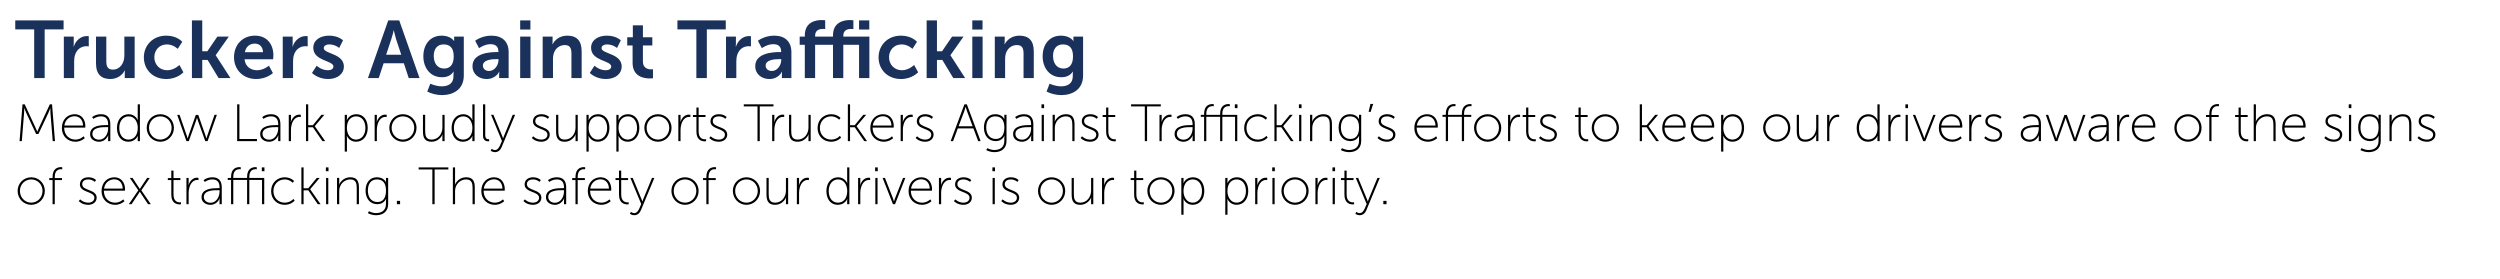
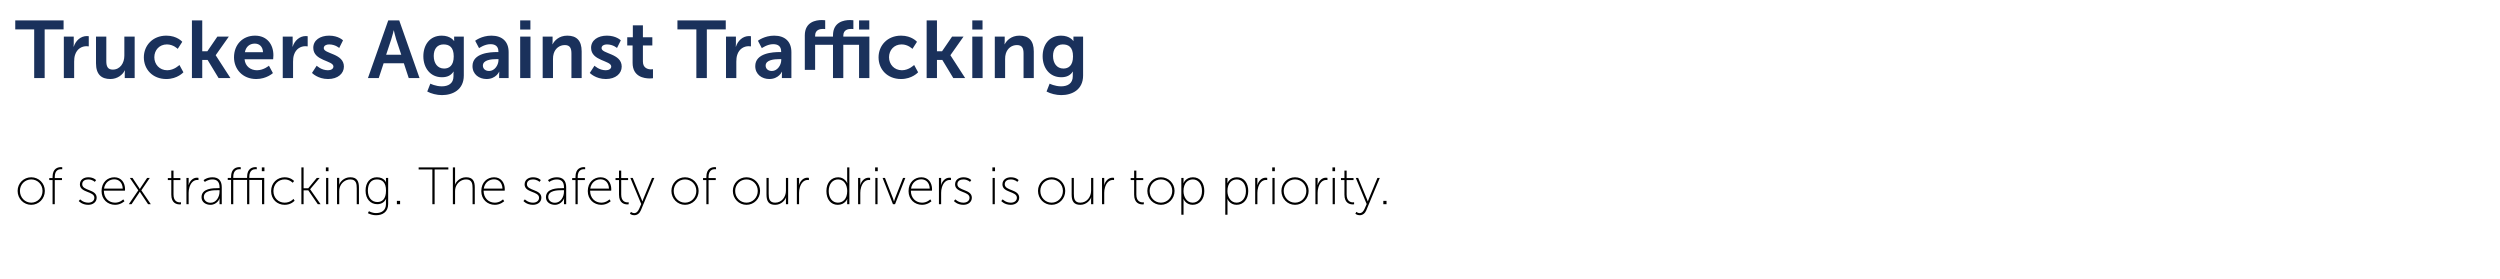
<svg xmlns="http://www.w3.org/2000/svg" version="1.1" x="0%" y="0%" width="100%" height="100%" viewBox="0 0 523.208 58.494" preserveAspectRatio="xMidYMid slice" overflow="visible" xml:space="preserve">
  <clipPath id="clp_unq_id_1" fill="none">
    <path shape-rendering="crispEdges" stroke="#000000" d="M0,0h523.208v58.494H0V0" />
  </clipPath>
  <g clip-path="url(#clp_unq_id_1)" fill="none">
-     <path fill="#1A315B" d="M7.154,16.334h2.193V6.152h3.961V4.265H3.193v1.887h3.961z M13.359,16.334h2.159V12.9   c0-0.51,0.051-0.986,0.187-1.411c0.408-1.292,1.445-1.819,2.363-1.819c0.289,0,0.51,0.034,0.51,0.034V7.58   c0,0-0.187-0.034-0.391-0.034c-1.326,0-2.363,0.986-2.754,2.227h-0.034c0,0,0.034-0.289,0.034-0.612V7.665h-2.074z M20.091,13.24   c0,2.363,1.156,3.298,3.009,3.298c1.479,0,2.584-0.901,3.009-1.802h0.034c0,0-0.034,0.272-0.034,0.612v0.986h2.074V7.665h-2.159   v3.978c0,1.547-0.867,2.924-2.431,2.924c-1.071,0-1.343-0.714-1.343-1.768V7.665h-2.159z M30.104,11.999   c0,2.516,1.836,4.539,4.709,4.539c2.329,0,3.57-1.411,3.57-1.411l-0.833-1.53c0,0-1.088,1.105-2.55,1.105   c-1.649,0-2.703-1.258-2.703-2.72c0-1.479,1.037-2.686,2.635-2.686c1.36,0,2.261,0.935,2.261,0.935l0.952-1.479   c0,0-1.071-1.292-3.332-1.292C31.94,7.461,30.104,9.535,30.104,11.999z M40.168,16.334h2.159v-3.791h1.122l2.295,3.791h2.482   l-3.077-4.76V11.54l2.737-3.876h-2.397l-2.091,3.06h-1.071V4.265h-2.159z M48.974,11.999c0,2.465,1.785,4.539,4.658,4.539   c2.159,0,3.485-1.241,3.485-1.241l-0.833-1.547c0,0-1.105,0.952-2.499,0.952c-1.292,0-2.465-0.782-2.601-2.295h5.983   c0,0,0.051-0.578,0.051-0.833c0-2.295-1.343-4.114-3.842-4.114C50.792,7.461,48.974,9.331,48.974,11.999z M51.251,10.928   c0.204-1.122,0.969-1.802,2.074-1.802c0.952,0,1.683,0.629,1.717,1.802z M59.173,16.334h2.159V12.9c0-0.51,0.051-0.986,0.187-1.411   c0.408-1.292,1.445-1.819,2.363-1.819c0.289,0,0.51,0.034,0.51,0.034V7.58c0,0-0.187-0.034-0.391-0.034   c-1.326,0-2.363,0.986-2.754,2.227h-0.034c0,0,0.034-0.289,0.034-0.612V7.665h-2.074z M65.293,15.263c0,0,1.207,1.275,3.366,1.275   c2.057,0,3.315-1.156,3.315-2.601c0-2.788-4.216-2.635-4.216-3.859c0-0.544,0.544-0.782,1.105-0.782   c1.326,0,2.125,0.748,2.125,0.748l0.799-1.598c0,0-0.952-0.986-2.907-0.986c-1.87,0-3.315,0.935-3.315,2.55   c0,2.788,4.216,2.618,4.216,3.91c0,0.51-0.527,0.782-1.139,0.782c-1.411,0-2.363-0.952-2.363-0.952z M85.539,16.334H87.8   L83.55,4.265h-2.295l-4.25,12.069h2.261l1.02-3.094h4.233z M82.428,6.356c0,0,0.255,1.19,0.476,1.87l1.071,3.23h-3.162l1.071-3.23   c0.238-0.68,0.51-1.87,0.51-1.87z M90.062,17.507l-0.646,1.649c0.833,0.442,1.989,0.748,3.077,0.748   c2.261,0,4.573-1.122,4.573-4.097V7.665h-2.023v0.663c0,0.136,0.017,0.238,0.017,0.238h-0.051c0,0-0.68-1.105-2.567-1.105   c-2.499,0-3.842,1.938-3.842,4.318s1.411,4.386,3.893,4.386c1.156,0,1.904-0.408,2.414-1.173h0.034c0,0-0.034,0.255-0.034,0.459   v0.51c0,1.547-1.122,2.108-2.448,2.108C91.15,18.068,90.062,17.507,90.062,17.507z M92.951,14.345   c-1.394,0-2.176-1.122-2.176-2.635c0-1.462,0.731-2.414,2.04-2.414c1.173,0,2.142,0.527,2.142,2.499   C94.957,13.75,93.988,14.345,92.951,14.345z M98.885,13.835c0,1.734,1.394,2.703,2.941,2.703c1.972,0,2.652-1.53,2.635-1.53h0.034   c0,0-0.034,0.272-0.034,0.612v0.714h1.989v-5.422c0-2.193-1.326-3.451-3.604-3.451c-2.057,0-3.4,1.071-3.4,1.071l0.816,1.547   c0,0,1.139-0.833,2.38-0.833c0.952,0,1.666,0.391,1.666,1.53v0.119h-0.289C102.607,10.894,98.885,11.081,98.885,13.835z    M101.06,13.733c0-1.207,1.785-1.36,2.89-1.36h0.374v0.204c0,1.054-0.816,2.278-1.955,2.278   C101.485,14.855,101.06,14.311,101.06,13.733z M108.864,6.186h2.142V4.265h-2.142z M108.864,16.334h2.159V7.665h-2.159z    M113.573,16.334h2.159v-3.978c0-0.408,0.034-0.799,0.153-1.156c0.323-1.037,1.173-1.768,2.329-1.768   c1.105,0,1.377,0.714,1.377,1.768v5.133h2.142v-5.575c0-2.295-1.088-3.298-3.009-3.298c-1.751,0-2.703,1.071-3.077,1.802h-0.034   c0,0,0.034-0.272,0.034-0.595V7.665h-2.074z M123.432,15.263c0,0,1.207,1.275,3.366,1.275c2.057,0,3.315-1.156,3.315-2.601   c0-2.788-4.216-2.635-4.216-3.859c0-0.544,0.544-0.782,1.105-0.782c1.326,0,2.125,0.748,2.125,0.748l0.799-1.598   c0,0-0.952-0.986-2.907-0.986c-1.87,0-3.315,0.935-3.315,2.55c0,2.788,4.216,2.618,4.216,3.91c0,0.51-0.527,0.782-1.139,0.782   c-1.411,0-2.363-0.952-2.363-0.952z M132.391,13.155c0,2.907,2.397,3.264,3.604,3.264c0.408,0,0.663-0.051,0.663-0.051v-1.887   c0,0-0.153,0.034-0.391,0.034c-0.595,0-1.717-0.204-1.717-1.632V9.518h1.972V7.801h-1.972V5.302h-2.108v2.499h-1.173v1.717h1.122z    M145.736,16.334h2.193V6.152h3.961V4.265h-10.114v1.887h3.961z M151.941,16.334h2.159V12.9c0-0.51,0.051-0.986,0.187-1.411   c0.408-1.292,1.445-1.819,2.363-1.819c0.289,0,0.51,0.034,0.51,0.034V7.58c0,0-0.187-0.034-0.391-0.034   c-1.326,0-2.363,0.986-2.754,2.227h-0.034c0,0,0.034-0.289,0.034-0.612V7.665h-2.074z M158.061,13.835   c0,1.734,1.394,2.703,2.941,2.703c1.972,0,2.652-1.53,2.635-1.53h0.034c0,0-0.034,0.272-0.034,0.612v0.714h1.989v-5.422   c0-2.193-1.326-3.451-3.604-3.451c-2.057,0-3.4,1.071-3.4,1.071l0.816,1.547c0,0,1.139-0.833,2.38-0.833   c0.952,0,1.666,0.391,1.666,1.53v0.119h-0.289C161.784,10.894,158.061,11.081,158.061,13.835z M160.237,13.733   c0-1.207,1.785-1.36,2.89-1.36h0.374v0.204c0,1.054-0.816,2.278-1.955,2.278C160.662,14.855,160.237,14.311,160.237,13.733z    M174.33,16.334h2.159V9.382h3.298v6.952h2.159V7.665h-5.456V7.461c0-1.258,1.054-1.411,1.666-1.411   c0.255,0,0.442,0.034,0.442,0.034V4.248c0,0-0.289-0.051-0.731-0.051c-1.207,0-3.536,0.374-3.536,3.213v0.255h-3.74V7.461   c0-1.258,1.054-1.411,1.666-1.411c0.255,0,0.442,0.034,0.442,0.034V4.248c0,0-0.289-0.051-0.731-0.051   c-1.207,0-3.536,0.374-3.536,3.213v0.255h-1.071v1.717h1.071v6.952h2.159V9.382h3.74z M179.786,6.186h2.142V4.265h-2.142z    M183.867,11.999c0,2.516,1.836,4.539,4.709,4.539c2.329,0,3.57-1.411,3.57-1.411l-0.833-1.53c0,0-1.088,1.105-2.55,1.105   c-1.649,0-2.703-1.258-2.703-2.72c0-1.479,1.037-2.686,2.635-2.686c1.36,0,2.261,0.935,2.261,0.935l0.952-1.479   c0,0-1.071-1.292-3.332-1.292C185.703,7.461,183.867,9.535,183.867,11.999z M193.931,16.334h2.159v-3.791h1.122l2.295,3.791h2.482   l-3.077-4.76V11.54l2.737-3.876h-2.397l-2.091,3.06h-1.071V4.265h-2.159z M203.485,6.186h2.142V4.265h-2.142z M203.485,16.334   h2.159V7.665h-2.159z M208.194,16.334h2.159v-3.978c0-0.408,0.034-0.799,0.153-1.156c0.323-1.037,1.173-1.768,2.329-1.768   c1.105,0,1.377,0.714,1.377,1.768v5.133h2.142v-5.575c0-2.295-1.088-3.298-3.009-3.298c-1.751,0-2.703,1.071-3.077,1.802h-0.034   c0,0,0.034-0.272,0.034-0.595V7.665h-2.074z M219.669,17.507l-0.646,1.649c0.833,0.442,1.989,0.748,3.077,0.748   c2.261,0,4.573-1.122,4.573-4.097V7.665h-2.023v0.663c0,0.136,0.017,0.238,0.017,0.238h-0.051c0,0-0.68-1.105-2.567-1.105   c-2.499,0-3.842,1.938-3.842,4.318s1.411,4.386,3.893,4.386c1.156,0,1.904-0.408,2.414-1.173h0.034c0,0-0.034,0.255-0.034,0.459   v0.51c0,1.547-1.122,2.108-2.448,2.108C220.757,18.068,219.669,17.507,219.669,17.507z M222.558,14.345   c-1.394,0-2.176-1.122-2.176-2.635c0-1.462,0.731-2.414,2.04-2.414c1.173,0,2.142,0.527,2.142,2.499   C224.564,13.75,223.595,14.345,222.558,14.345z" />
-     <path fill="#000000" d="M495.731,31.844c-0.605,0-1.188-0.154-1.727-0.429l0.22-0.407c0,0,0.682,0.385,1.474,0.385   c1.177,0,2.09-0.561,2.09-1.892v-0.638c0-0.253,0.044-0.451,0.044-0.451h-0.022c-0.33,0.671-0.935,1.122-1.848,1.122   c-1.43,0-2.442-1.122-2.442-2.838c0-1.716,0.935-2.794,2.365-2.794c1.562,0,1.914,1.078,1.914,1.078h0.022   c0,0-0.033-0.077-0.033-0.209v-0.737h0.462v5.468C498.251,31.184,497.041,31.844,495.731,31.844 M495.886,24.352   c-1.177,0-1.881,0.858-1.881,2.343c0,1.485,0.814,2.387,1.991,2.387c0.968,0,1.804-0.605,1.804-2.387   C497.8,24.924,496.964,24.352,495.886,24.352 M282.357,31.844c-0.605,0-1.188-0.154-1.727-0.429l0.22-0.407   c0,0,0.682,0.385,1.474,0.385c1.177,0,2.09-0.561,2.09-1.892v-0.638c0-0.253,0.044-0.451,0.044-0.451h-0.022   c-0.33,0.671-0.935,1.122-1.848,1.122c-1.43,0-2.442-1.122-2.442-2.838c0-1.716,0.935-2.794,2.365-2.794   c1.562,0,1.914,1.078,1.914,1.078h0.022c0,0-0.033-0.077-0.033-0.209v-0.737h0.462v5.468   C284.876,31.184,283.666,31.844,282.357,31.844 M282.511,24.352c-1.177,0-1.881,0.858-1.881,2.343c0,1.485,0.814,2.387,1.991,2.387   c0.968,0,1.804-0.605,1.804-2.387C284.425,24.924,283.589,24.352,282.511,24.352 M208.13,31.844c-0.605,0-1.188-0.154-1.727-0.429   l0.22-0.407c0,0,0.682,0.385,1.474,0.385c1.177,0,2.09-0.561,2.09-1.892v-0.638c0-0.253,0.044-0.451,0.044-0.451h-0.022   c-0.33,0.671-0.935,1.122-1.848,1.122c-1.43,0-2.442-1.122-2.442-2.838c0-1.716,0.935-2.794,2.365-2.794   c1.562,0,1.914,1.078,1.914,1.078h0.022c0,0-0.033-0.077-0.033-0.209v-0.737h0.462v5.468   C210.649,31.184,209.439,31.844,208.13,31.844 M208.284,24.352c-1.177,0-1.881,0.858-1.881,2.343c0,1.485,0.814,2.387,1.991,2.387   c0.968,0,1.804-0.605,1.804-2.387C210.198,24.924,209.362,24.352,208.284,24.352 M103.576,31.844c-0.528,0-0.891-0.308-0.891-0.308   l0.209-0.396c0,0,0.308,0.264,0.682,0.264c0.528,0,0.858-0.473,1.078-0.99l0.396-0.913l-2.277-5.468h0.495l1.815,4.39   c0.11,0.264,0.198,0.517,0.198,0.517h0.022c0,0,0.077-0.253,0.187-0.517l1.815-4.39h0.495l-2.827,6.788   C104.731,31.393,104.269,31.844,103.576,31.844 M360.664,31.734h-0.462v-7.701h0.462v0.66c0,0.253-0.033,0.44-0.033,0.44h0.022   c0,0,0.451-1.232,1.98-1.232c1.474,0,2.376,1.177,2.376,2.882c0,1.749-1.023,2.882-2.442,2.882c-1.43,0-1.925-1.243-1.925-1.243   h-0.022c0,0,0.044,0.198,0.044,0.484V31.734 M362.612,24.352c-1.012,0-1.958,0.715-1.958,2.442c0,1.221,0.682,2.42,1.914,2.42   c1.078,0,1.958-0.891,1.958-2.431C364.526,25.298,363.734,24.352,362.612,24.352 M129.458,31.734h-0.462v-7.701h0.462v0.66   c0,0.253-0.033,0.44-0.033,0.44h0.022c0,0,0.451-1.232,1.98-1.232c1.474,0,2.376,1.177,2.376,2.882   c0,1.749-1.023,2.882-2.442,2.882c-1.43,0-1.925-1.243-1.925-1.243h-0.022c0,0,0.044,0.198,0.044,0.484V31.734 M131.406,24.352   c-1.012,0-1.958,0.715-1.958,2.442c0,1.221,0.682,2.42,1.914,2.42c1.078,0,1.958-0.891,1.958-2.431   C133.32,25.298,132.528,24.352,131.406,24.352 M123.2,31.734h-0.462v-7.701h0.462v0.66c0,0.253-0.033,0.44-0.033,0.44h0.022   c0,0,0.451-1.232,1.98-1.232c1.474,0,2.376,1.177,2.376,2.882c0,1.749-1.023,2.882-2.442,2.882c-1.43,0-1.925-1.243-1.925-1.243   h-0.022c0,0,0.044,0.198,0.044,0.484V31.734 M125.147,24.352c-1.012,0-1.958,0.715-1.958,2.442c0,1.221,0.682,2.42,1.914,2.42   c1.078,0,1.958-0.891,1.958-2.431C127.061,25.298,126.269,24.352,125.147,24.352 M72.611,31.734h-0.462v-7.701h0.462v0.66   c0,0.253-0.033,0.44-0.033,0.44H72.6c0,0,0.451-1.232,1.98-1.232c1.474,0,2.376,1.177,2.376,2.882c0,1.749-1.023,2.882-2.442,2.882   c-1.43,0-1.925-1.243-1.925-1.243h-0.022c0,0,0.044,0.198,0.044,0.484V31.734 M74.558,24.352c-1.012,0-1.958,0.715-1.958,2.442   c0,1.221,0.682,2.42,1.914,2.42c1.078,0,1.958-0.891,1.958-2.431C76.473,25.298,75.681,24.352,74.558,24.352 M507.93,29.666   c-1.331,0-1.991-0.792-1.991-0.792l0.297-0.352c0,0,0.616,0.693,1.705,0.693c0.671,0,1.265-0.352,1.265-1.034   c0-1.397-3.026-1.001-3.026-2.794c0-0.979,0.825-1.485,1.76-1.485c1.122,0,1.628,0.594,1.628,0.594l-0.275,0.374   c0,0-0.451-0.517-1.386-0.517c-0.627,0-1.243,0.286-1.243,1.001c0,1.43,3.026,1.001,3.026,2.827   C509.691,29.061,508.942,29.666,507.93,29.666 M488.428,29.666c-1.331,0-1.991-0.792-1.991-0.792l0.297-0.352   c0,0,0.616,0.693,1.705,0.693c0.671,0,1.265-0.352,1.265-1.034c0-1.397-3.025-1.001-3.025-2.794c0-0.979,0.825-1.485,1.76-1.485   c1.122,0,1.628,0.594,1.628,0.594l-0.275,0.374c0,0-0.451-0.517-1.386-0.517c-0.627,0-1.243,0.286-1.243,1.001   c0,1.43,3.025,1.001,3.025,2.827C490.188,29.061,489.44,29.666,488.428,29.666 M480.453,29.666c-1.551,0-2.838-1.122-2.838-2.871   c0-1.859,1.265-2.893,2.673-2.893c1.496,0,2.244,1.177,2.244,2.508c0,0.121-0.022,0.297-0.022,0.297h-4.412   c0,1.595,1.078,2.508,2.354,2.508c1.056,0,1.705-0.693,1.705-0.693l0.253,0.385C482.411,28.907,481.641,29.666,480.453,29.666    M480.277,24.33c-1.012,0-1.947,0.66-2.145,1.947h3.917C481.993,24.935,481.19,24.33,480.277,24.33 M457.903,29.666   c-1.573,0-2.849-1.276-2.849-2.915c0-1.606,1.276-2.849,2.849-2.849c1.573,0,2.849,1.243,2.849,2.849   C460.752,28.39,459.476,29.666,457.903,29.666 M457.903,24.352c-1.309,0-2.365,1.034-2.365,2.398c0,1.397,1.056,2.464,2.365,2.464   s2.365-1.067,2.365-2.464C460.268,25.386,459.212,24.352,457.903,24.352 M449.004,29.666c-1.551,0-2.838-1.122-2.838-2.871   c0-1.859,1.265-2.893,2.673-2.893c1.496,0,2.244,1.177,2.244,2.508c0,0.121-0.022,0.297-0.022,0.297h-4.412   c0,1.595,1.078,2.508,2.354,2.508c1.056,0,1.705-0.693,1.705-0.693l0.253,0.385C450.963,28.907,450.193,29.666,449.004,29.666    M448.828,24.33c-1.012,0-1.947,0.66-2.145,1.947h3.917C450.544,24.935,449.741,24.33,448.828,24.33 M438.961,29.666   c-0.891,0-1.87-0.495-1.87-1.595c0-1.87,2.431-1.892,3.41-1.892h0.363v-0.187c0-1.221-0.627-1.639-1.507-1.639   c-0.957,0-1.573,0.528-1.573,0.528l-0.264-0.374c0,0,0.66-0.605,1.859-0.605c1.265,0,1.947,0.704,1.947,2.079v3.553h-0.462v-0.726   c0-0.297,0.044-0.495,0.044-0.495h-0.022C440.898,28.313,440.391,29.666,438.961,29.666 M440.512,26.607   c-0.935,0-2.938,0-2.938,1.43c0,0.583,0.473,1.199,1.408,1.199c1.199,0,1.881-1.243,1.881-2.332v-0.297H440.512 M424.771,29.666   c-0.891,0-1.87-0.495-1.87-1.595c0-1.87,2.431-1.892,3.41-1.892h0.363v-0.187c0-1.221-0.627-1.639-1.507-1.639   c-0.957,0-1.573,0.528-1.573,0.528l-0.264-0.374c0,0,0.66-0.605,1.859-0.605c1.265,0,1.947,0.704,1.947,2.079v3.553h-0.462v-0.726   c0-0.297,0.044-0.495,0.044-0.495h-0.022C426.708,28.313,426.202,29.666,424.771,29.666 M426.323,26.607   c-0.935,0-2.937,0-2.937,1.43c0,0.583,0.473,1.199,1.408,1.199c1.199,0,1.881-1.243,1.881-2.332v-0.297H426.323 M417.248,29.666   c-1.331,0-1.991-0.792-1.991-0.792l0.297-0.352c0,0,0.616,0.693,1.705,0.693c0.671,0,1.265-0.352,1.265-1.034   c0-1.397-3.026-1.001-3.026-2.794c0-0.979,0.825-1.485,1.76-1.485c1.122,0,1.628,0.594,1.628,0.594l-0.275,0.374   c0,0-0.451-0.517-1.386-0.517c-0.627,0-1.243,0.286-1.243,1.001c0,1.43,3.026,1.001,3.026,2.827   C419.008,29.061,418.26,29.666,417.248,29.666 M408.602,29.666c-1.551,0-2.838-1.122-2.838-2.871c0-1.859,1.265-2.893,2.673-2.893   c1.496,0,2.244,1.177,2.244,2.508c0,0.121-0.022,0.297-0.022,0.297h-4.412c0,1.595,1.078,2.508,2.354,2.508   c1.056,0,1.705-0.693,1.705-0.693l0.253,0.385C410.56,28.907,409.79,29.666,408.602,29.666 M408.426,24.33   c-1.012,0-1.947,0.66-2.145,1.947h3.917C410.142,24.935,409.339,24.33,408.426,24.33 M390.947,29.666   c-1.474,0-2.376-1.177-2.376-2.882c0-1.749,1.023-2.882,2.464-2.882c1.386,0,1.903,1.243,1.903,1.243h0.022   c0,0-0.044-0.198-0.044-0.451v-2.86h0.462v7.701h-0.462v-0.693c0-0.253,0.044-0.418,0.044-0.418h-0.022   C392.938,28.423,392.465,29.666,390.947,29.666 M391.013,24.352c-1.078,0-1.958,0.891-1.958,2.431c0,1.485,0.792,2.431,1.914,2.431   c1.012,0,1.958-0.715,1.958-2.442C392.928,25.551,392.3,24.352,391.013,24.352 M377.846,29.666c-1.353,0-1.815-0.748-1.815-2.145   v-3.488h0.462v3.323c0,0.957,0.121,1.859,1.353,1.859c1.375,0,2.255-1.21,2.255-2.497v-2.684h0.462v5.501h-0.462v-0.968   c0-0.253,0.044-0.451,0.044-0.451h-0.022C379.937,28.632,379.177,29.666,377.846,29.666 M371.84,29.666   c-1.573,0-2.849-1.276-2.849-2.915c0-1.606,1.276-2.849,2.849-2.849c1.573,0,2.849,1.243,2.849,2.849   C374.69,28.39,373.414,29.666,371.84,29.666 M371.84,24.352c-1.309,0-2.365,1.034-2.365,2.398c0,1.397,1.056,2.464,2.365,2.464   s2.365-1.067,2.365-2.464C374.206,25.386,373.15,24.352,371.84,24.352 M356.683,29.666c-1.551,0-2.838-1.122-2.838-2.871   c0-1.859,1.265-2.893,2.673-2.893c1.496,0,2.244,1.177,2.244,2.508c0,0.121-0.022,0.297-0.022,0.297h-4.412   c0,1.595,1.078,2.508,2.354,2.508c1.056,0,1.705-0.693,1.705-0.693l0.253,0.385C358.641,28.907,357.871,29.666,356.683,29.666    M356.507,24.33c-1.012,0-1.947,0.66-2.145,1.947h3.917C358.223,24.935,357.42,24.33,356.507,24.33 M350.71,29.666   c-1.551,0-2.838-1.122-2.838-2.871c0-1.859,1.265-2.893,2.673-2.893c1.496,0,2.244,1.177,2.244,2.508   c0,0.121-0.022,0.297-0.022,0.297h-4.412c0,1.595,1.078,2.508,2.354,2.508c1.056,0,1.705-0.693,1.705-0.693l0.253,0.385   C352.668,28.907,351.898,29.666,350.71,29.666 M350.534,24.33c-1.012,0-1.947,0.66-2.145,1.947h3.917   C352.25,24.935,351.447,24.33,350.534,24.33 M335.97,29.666c-1.573,0-2.849-1.276-2.849-2.915c0-1.606,1.276-2.849,2.849-2.849   c1.573,0,2.849,1.243,2.849,2.849C338.819,28.39,337.543,29.666,335.97,29.666 M335.97,24.352c-1.309,0-2.365,1.034-2.365,2.398   c0,1.397,1.056,2.464,2.365,2.464c1.309,0,2.365-1.067,2.365-2.464C338.335,25.386,337.279,24.352,335.97,24.352 M324.079,29.666   c-1.331,0-1.991-0.792-1.991-0.792l0.297-0.352c0,0,0.616,0.693,1.705,0.693c0.671,0,1.265-0.352,1.265-1.034   c0-1.397-3.025-1.001-3.025-2.794c0-0.979,0.825-1.485,1.76-1.485c1.122,0,1.628,0.594,1.628,0.594l-0.275,0.374   c0,0-0.451-0.517-1.386-0.517c-0.627,0-1.243,0.286-1.243,1.001c0,1.43,3.025,1.001,3.025,2.827   C325.839,29.061,325.091,29.666,324.079,29.666 M311.341,29.666c-1.573,0-2.849-1.276-2.849-2.915c0-1.606,1.276-2.849,2.849-2.849   c1.573,0,2.849,1.243,2.849,2.849C314.191,28.39,312.914,29.666,311.341,29.666 M311.341,24.352c-1.309,0-2.365,1.034-2.365,2.398   c0,1.397,1.056,2.464,2.365,2.464s2.365-1.067,2.365-2.464C313.707,25.386,312.65,24.352,311.341,24.352 M298.834,29.666   c-1.551,0-2.838-1.122-2.838-2.871c0-1.859,1.265-2.893,2.673-2.893c1.496,0,2.244,1.177,2.244,2.508   c0,0.121-0.022,0.297-0.022,0.297h-4.412c0,1.595,1.078,2.508,2.354,2.508c1.056,0,1.705-0.693,1.705-0.693l0.253,0.385   C300.793,28.907,300.023,29.666,298.834,29.666 M298.658,24.33c-1.012,0-1.947,0.66-2.145,1.947h3.917   C300.375,24.935,299.571,24.33,298.658,24.33 M290.276,29.666c-1.331,0-1.991-0.792-1.991-0.792l0.297-0.352   c0,0,0.616,0.693,1.705,0.693c0.671,0,1.265-0.352,1.265-1.034c0-1.397-3.025-1.001-3.025-2.794c0-0.979,0.825-1.485,1.76-1.485   c1.122,0,1.628,0.594,1.628,0.594l-0.275,0.374c0,0-0.451-0.517-1.386-0.517c-0.627,0-1.243,0.286-1.243,1.001   c0,1.43,3.025,1.001,3.025,2.827C292.037,29.061,291.289,29.666,290.276,29.666 M263.217,29.666c-1.551,0-2.838-1.122-2.838-2.871   c0-1.749,1.309-2.893,2.838-2.893c1.309,0,1.969,0.781,1.969,0.781l-0.286,0.374c0,0-0.627-0.704-1.683-0.704   c-1.287,0-2.354,0.957-2.354,2.442c0,1.463,1.067,2.42,2.354,2.42c1.21,0,1.837-0.792,1.837-0.792l0.242,0.385   C265.296,28.808,264.581,29.666,263.217,29.666 M247.685,29.666c-0.891,0-1.87-0.495-1.87-1.595c0-1.87,2.431-1.892,3.41-1.892   h0.363v-0.187c0-1.221-0.627-1.639-1.507-1.639c-0.957,0-1.573,0.528-1.573,0.528l-0.264-0.374c0,0,0.66-0.605,1.859-0.605   c1.265,0,1.947,0.704,1.947,2.079v3.553h-0.462v-0.726c0-0.297,0.044-0.495,0.044-0.495h-0.022   C249.621,28.313,249.115,29.666,247.685,29.666 M249.236,26.607c-0.935,0-2.937,0-2.937,1.43c0,0.583,0.473,1.199,1.408,1.199   c1.199,0,1.881-1.243,1.881-2.332v-0.297H249.236 M228.149,29.666c-1.331,0-1.991-0.792-1.991-0.792l0.297-0.352   c0,0,0.616,0.693,1.705,0.693c0.671,0,1.265-0.352,1.265-1.034c0-1.397-3.025-1.001-3.025-2.794c0-0.979,0.825-1.485,1.76-1.485   c1.122,0,1.628,0.594,1.628,0.594l-0.275,0.374c0,0-0.451-0.517-1.386-0.517c-0.627,0-1.243,0.286-1.243,1.001   c0,1.43,3.025,1.001,3.025,2.827C229.91,29.061,229.161,29.666,228.149,29.666 M213.894,29.666c-0.891,0-1.87-0.495-1.87-1.595   c0-1.87,2.431-1.892,3.41-1.892h0.363v-0.187c0-1.221-0.627-1.639-1.507-1.639c-0.957,0-1.573,0.528-1.573,0.528l-0.264-0.374   c0,0,0.66-0.605,1.859-0.605c1.265,0,1.947,0.704,1.947,2.079v3.553h-0.462v-0.726c0-0.297,0.044-0.495,0.044-0.495h-0.022   C215.83,28.313,215.324,29.666,213.894,29.666 M215.445,26.607c-0.935,0-2.937,0-2.937,1.43c0,0.583,0.473,1.199,1.408,1.199   c1.199,0,1.881-1.243,1.881-2.332v-0.297H215.445 M193.621,29.666c-1.331,0-1.991-0.792-1.991-0.792l0.297-0.352   c0,0,0.616,0.693,1.705,0.693c0.671,0,1.265-0.352,1.265-1.034c0-1.397-3.025-1.001-3.025-2.794c0-0.979,0.825-1.485,1.76-1.485   c1.122,0,1.628,0.594,1.628,0.594l-0.275,0.374c0,0-0.451-0.517-1.386-0.517c-0.627,0-1.243,0.286-1.243,1.001   c0,1.43,3.025,1.001,3.025,2.827C195.381,29.061,194.633,29.666,193.621,29.666 M184.975,29.666c-1.551,0-2.838-1.122-2.838-2.871   c0-1.859,1.265-2.893,2.673-2.893c1.496,0,2.244,1.177,2.244,2.508c0,0.121-0.022,0.297-0.022,0.297h-4.412   c0,1.595,1.078,2.508,2.354,2.508c1.056,0,1.705-0.693,1.705-0.693l0.253,0.385C186.933,28.907,186.163,29.666,184.975,29.666    M184.799,24.33c-1.012,0-1.947,0.66-2.145,1.947h3.917C186.515,24.935,185.712,24.33,184.799,24.33 M173.942,29.666   c-1.551,0-2.838-1.122-2.838-2.871c0-1.749,1.309-2.893,2.838-2.893c1.309,0,1.969,0.781,1.969,0.781l-0.286,0.374   c0,0-0.627-0.704-1.683-0.704c-1.287,0-2.354,0.957-2.354,2.442c0,1.463,1.067,2.42,2.354,2.42c1.21,0,1.837-0.792,1.837-0.792   l0.242,0.385C176.022,28.808,175.306,29.666,173.942,29.666 M166.946,29.666c-1.353,0-1.815-0.748-1.815-2.145v-3.488h0.462v3.323   c0,0.957,0.121,1.859,1.353,1.859c1.375,0,2.255-1.21,2.255-2.497v-2.684h0.462v5.501h-0.462v-0.968   c0-0.253,0.044-0.451,0.044-0.451h-0.022C169.037,28.632,168.277,29.666,166.946,29.666 M150.435,29.666   c-1.331,0-1.991-0.792-1.991-0.792l0.297-0.352c0,0,0.616,0.693,1.705,0.693c0.671,0,1.265-0.352,1.265-1.034   c0-1.397-3.025-1.001-3.025-2.794c0-0.979,0.825-1.485,1.76-1.485c1.122,0,1.628,0.594,1.628,0.594l-0.275,0.374   c0,0-0.451-0.517-1.386-0.517c-0.627,0-1.243,0.286-1.243,1.001c0,1.43,3.025,1.001,3.025,2.827   C152.196,29.061,151.448,29.666,150.435,29.666 M137.698,29.666c-1.573,0-2.849-1.276-2.849-2.915c0-1.606,1.276-2.849,2.849-2.849   s2.849,1.243,2.849,2.849C140.547,28.39,139.271,29.666,137.698,29.666 M137.698,24.352c-1.309,0-2.365,1.034-2.365,2.398   c0,1.397,1.056,2.464,2.365,2.464c1.309,0,2.365-1.067,2.365-2.464C140.063,25.386,139.007,24.352,137.698,24.352 M118.195,29.666   c-1.353,0-1.815-0.748-1.815-2.145v-3.488h0.462v3.323c0,0.957,0.121,1.859,1.353,1.859c1.375,0,2.255-1.21,2.255-2.497v-2.684   h0.462v5.501h-0.462v-0.968c0-0.253,0.044-0.451,0.044-0.451h-0.022C120.285,28.632,119.526,29.666,118.195,29.666 M113.289,29.666   c-1.331,0-1.991-0.792-1.991-0.792l0.297-0.352c0,0,0.616,0.693,1.705,0.693c0.671,0,1.265-0.352,1.265-1.034   c0-1.397-3.025-1.001-3.025-2.794c0-0.979,0.825-1.485,1.76-1.485c1.122,0,1.628,0.594,1.628,0.594l-0.275,0.374   c0,0-0.451-0.517-1.386-0.517c-0.627,0-1.243,0.286-1.243,1.001c0,1.43,3.025,1.001,3.025,2.827   C115.049,29.061,114.301,29.666,113.289,29.666 M96.888,29.666c-1.474,0-2.376-1.177-2.376-2.882c0-1.749,1.023-2.882,2.464-2.882   c1.386,0,1.903,1.243,1.903,1.243h0.022c0,0-0.044-0.198-0.044-0.451v-2.86h0.462v7.701h-0.462v-0.693   c0-0.253,0.044-0.418,0.044-0.418H98.88C98.88,28.423,98.406,29.666,96.888,29.666 M96.954,24.352   c-1.078,0-1.958,0.891-1.958,2.431c0,1.485,0.792,2.431,1.914,2.431c1.012,0,1.958-0.715,1.958-2.442   C98.869,25.551,98.241,24.352,96.954,24.352 M90.332,29.666c-1.353,0-1.815-0.748-1.815-2.145v-3.488h0.462v3.323   c0,0.957,0.121,1.859,1.353,1.859c1.375,0,2.255-1.21,2.255-2.497v-2.684h0.462v5.501h-0.462v-0.968   c0-0.253,0.044-0.451,0.044-0.451H92.61C92.422,28.632,91.663,29.666,90.332,29.666 M84.326,29.666   c-1.573,0-2.849-1.276-2.849-2.915c0-1.606,1.276-2.849,2.849-2.849s2.849,1.243,2.849,2.849   C87.176,28.39,85.9,29.666,84.326,29.666 M84.326,24.352c-1.309,0-2.365,1.034-2.365,2.398c0,1.397,1.056,2.464,2.365,2.464   c1.309,0,2.365-1.067,2.365-2.464C86.692,25.386,85.636,24.352,84.326,24.352 M56.321,29.666c-0.891,0-1.87-0.495-1.87-1.595   c0-1.87,2.431-1.892,3.41-1.892h0.363v-0.187c0-1.221-0.627-1.639-1.507-1.639c-0.957,0-1.573,0.528-1.573,0.528l-0.264-0.374   c0,0,0.66-0.605,1.859-0.605c1.265,0,1.947,0.704,1.947,2.079v3.553h-0.462v-0.726c0-0.297,0.044-0.495,0.044-0.495h-0.022   C58.257,28.313,57.751,29.666,56.321,29.666 M57.872,26.607c-0.935,0-2.937,0-2.937,1.43c0,0.583,0.473,1.199,1.408,1.199   c1.199,0,1.881-1.243,1.881-2.332v-0.297H57.872 M33.551,29.666c-1.573,0-2.849-1.276-2.849-2.915c0-1.606,1.276-2.849,2.849-2.849   c1.573,0,2.849,1.243,2.849,2.849C36.4,28.39,35.124,29.666,33.551,29.666 M33.551,24.352c-1.309,0-2.365,1.034-2.365,2.398   c0,1.397,1.056,2.464,2.365,2.464c1.309,0,2.365-1.067,2.365-2.464C35.916,25.386,34.86,24.352,33.551,24.352 M26.852,29.666   c-1.474,0-2.376-1.177-2.376-2.882c0-1.749,1.023-2.882,2.464-2.882c1.386,0,1.903,1.243,1.903,1.243h0.022   c0,0-0.044-0.198-0.044-0.451v-2.86h0.462v7.701h-0.462v-0.693c0-0.253,0.044-0.418,0.044-0.418h-0.022   C28.843,28.423,28.37,29.666,26.852,29.666 M26.918,24.352c-1.078,0-1.958,0.891-1.958,2.431c0,1.485,0.792,2.431,1.914,2.431   c1.012,0,1.958-0.715,1.958-2.442C28.832,25.551,28.205,24.352,26.918,24.352 M20.725,29.666c-0.891,0-1.87-0.495-1.87-1.595   c0-1.87,2.431-1.892,3.41-1.892h0.363v-0.187c0-1.221-0.627-1.639-1.507-1.639c-0.957,0-1.573,0.528-1.573,0.528l-0.264-0.374   c0,0,0.66-0.605,1.859-0.605c1.265,0,1.947,0.704,1.947,2.079v3.553h-0.462v-0.726c0-0.297,0.044-0.495,0.044-0.495H22.65   C22.661,28.313,22.155,29.666,20.725,29.666 M22.276,26.607c-0.935,0-2.937,0-2.937,1.43c0,0.583,0.473,1.199,1.408,1.199   c1.199,0,1.881-1.243,1.881-2.332v-0.297H22.276 M15.786,29.666c-1.551,0-2.838-1.122-2.838-2.871c0-1.859,1.265-2.893,2.673-2.893   c1.496,0,2.244,1.177,2.244,2.508c0,0.121-0.022,0.297-0.022,0.297h-4.412c0,1.595,1.078,2.508,2.354,2.508   c1.056,0,1.705-0.693,1.705-0.693l0.253,0.385C17.745,28.907,16.975,29.666,15.786,29.666 M15.61,24.33   c-1.012,0-1.947,0.66-2.145,1.947h3.917C17.327,24.935,16.523,24.33,15.61,24.33 M470.245,29.578c-0.572,0-1.749-0.209-1.749-2.035   v-3.059h-0.726v-0.418h0.726v-1.562h0.462v1.562h1.441v0.418h-1.441v3.025c0,1.452,0.869,1.639,1.309,1.639   c0.154,0,0.253-0.022,0.253-0.022v0.429C470.52,29.556,470.41,29.578,470.245,29.578 M332.109,29.578   c-0.572,0-1.749-0.209-1.749-2.035v-3.059h-0.726v-0.418h0.726v-1.562h0.462v1.562h1.441v0.418h-1.441v3.025   c0,1.452,0.869,1.639,1.309,1.639c0.154,0,0.253-0.022,0.253-0.022v0.429C332.384,29.556,332.274,29.578,332.109,29.578    M321.142,29.578c-0.572,0-1.749-0.209-1.749-2.035v-3.059h-0.726v-0.418h0.726v-1.562h0.462v1.562h1.441v0.418h-1.441v3.025   c0,1.452,0.869,1.639,1.309,1.639c0.154,0,0.253-0.022,0.253-0.022v0.429C321.417,29.556,321.307,29.578,321.142,29.578    M233.242,29.578c-0.572,0-1.749-0.209-1.749-2.035v-3.059h-0.726v-0.418h0.726v-1.562h0.462v1.562h1.441v0.418h-1.441v3.025   c0,1.452,0.869,1.639,1.309,1.639c0.154,0,0.253-0.022,0.253-0.022v0.429C233.517,29.556,233.407,29.578,233.242,29.578    M147.498,29.578c-0.572,0-1.749-0.209-1.749-2.035v-3.059h-0.726v-0.418h0.726v-1.562h0.462v1.562h1.441v0.418h-1.441v3.025   c0,1.452,0.869,1.639,1.309,1.639c0.154,0,0.253-0.022,0.253-0.022v0.429C147.774,29.556,147.664,29.578,147.498,29.578    M102.168,29.578c-0.319,0-1.078-0.121-1.078-1.155v-6.59h0.462v6.447c0,0.77,0.396,0.858,0.649,0.858l0.165-0.011v0.429   C102.366,29.556,102.267,29.578,102.168,29.578 M504.664,29.534h-0.462v-3.323c0-0.957-0.121-1.859-1.353-1.859   c-1.034,0-1.947,0.726-2.222,1.749c-0.066,0.231-0.088,0.484-0.088,0.748v2.684h-0.462v-5.501h0.462v0.968   c0,0.253-0.044,0.451-0.044,0.451h0.022c0.187-0.517,0.957-1.551,2.332-1.551c1.43,0,1.815,0.847,1.815,2.145V29.534    M492.057,29.534h-0.462v-5.501h0.462V29.534 M476.251,29.534h-0.462v-3.323c0-0.957-0.121-1.859-1.353-1.859   c-1.034,0-1.947,0.726-2.222,1.749c-0.066,0.231-0.088,0.484-0.088,0.748v2.684h-0.462v-7.701h0.462v3.168   c0,0.253-0.044,0.451-0.044,0.451h0.022c0.187-0.517,0.957-1.551,2.332-1.551c1.43,0,1.815,0.847,1.815,2.145V29.534    M462.831,29.534h-0.462v-5.05h-0.693v-0.418h0.693v-0.253c0-1.815,1.188-2.035,1.738-2.035c0.176,0,0.286,0.022,0.286,0.022v0.429   c0,0-0.099-0.022-0.253-0.022c-0.44,0-1.309,0.176-1.309,1.595v0.264h1.507v0.418h-1.507V29.534 M443.537,29.534h-0.462v-5.501   h0.462v1.045c0,0.253-0.044,0.451-0.044,0.451h0.022c0.275-0.847,0.891-1.54,1.76-1.54c0.165,0,0.319,0.033,0.319,0.033v0.462   c0,0-0.132-0.022-0.253-0.022c-0.858,0-1.397,0.726-1.639,1.54c-0.121,0.385-0.165,0.792-0.165,1.155V29.534 M434.518,29.534   h-0.495l-1.529-4.269c-0.099-0.264-0.187-0.594-0.187-0.594h-0.022c0,0-0.088,0.33-0.187,0.594l-1.518,4.269h-0.495l-1.936-5.501   h0.495l1.496,4.313c0.088,0.264,0.187,0.594,0.187,0.594h0.022c0,0,0.099-0.33,0.187-0.594l1.507-4.291h0.517l1.507,4.291   c0.088,0.264,0.187,0.594,0.187,0.594h0.022c0,0,0.088-0.319,0.187-0.594l1.496-4.313h0.495L434.518,29.534 M412.584,29.534h-0.462   v-5.501h0.462v1.045c0,0.253-0.044,0.451-0.044,0.451h0.022c0.275-0.847,0.891-1.54,1.76-1.54c0.165,0,0.319,0.033,0.319,0.033   v0.462c0,0-0.132-0.022-0.253-0.022c-0.858,0-1.397,0.726-1.639,1.54c-0.121,0.385-0.165,0.792-0.165,1.155V29.534 M402.937,29.534   h-0.44l-2.167-5.501h0.495l1.694,4.313c0.099,0.264,0.187,0.594,0.187,0.594h0.022c0,0,0.088-0.33,0.187-0.594l1.694-4.313h0.484   L402.937,29.534 M399.274,29.534h-0.462v-5.501h0.462V29.534 M395.666,29.534h-0.462v-5.501h0.462v1.045   c0,0.253-0.044,0.451-0.044,0.451h0.022c0.275-0.847,0.891-1.54,1.76-1.54c0.165,0,0.319,0.033,0.319,0.033v0.462   c0,0-0.132-0.022-0.253-0.022c-0.858,0-1.397,0.726-1.639,1.54c-0.121,0.385-0.165,0.792-0.165,1.155V29.534 M382.851,29.534   h-0.462v-5.501h0.462v1.045c0,0.253-0.044,0.451-0.044,0.451h0.022c0.275-0.847,0.891-1.54,1.76-1.54   c0.165,0,0.319,0.033,0.319,0.033v0.462c0,0-0.132-0.022-0.253-0.022c-0.858,0-1.397,0.726-1.639,1.54   c-0.121,0.385-0.165,0.792-0.165,1.155V29.534 M347.19,29.534h-0.583l-1.991-2.904h-0.979v2.904h-0.462v-7.701h0.462V26.2h0.979   l1.782-2.167h0.605l-1.991,2.365v0.022L347.19,29.534 M316.071,29.534h-0.462v-5.501h0.462v1.045c0,0.253-0.044,0.451-0.044,0.451   h0.022c0.275-0.847,0.891-1.54,1.76-1.54c0.165,0,0.319,0.033,0.319,0.033v0.462c0,0-0.132-0.022-0.253-0.022   c-0.858,0-1.397,0.726-1.639,1.54c-0.121,0.385-0.165,0.792-0.165,1.155V29.534 M306.403,29.534h-0.462v-5.083h-2.893v5.083h-0.462   v-5.083h-0.693v-0.418h0.693v-0.22c0-1.815,1.188-2.035,1.738-2.035c0.176,0,0.286,0.022,0.286,0.022v0.429   c0,0-0.099-0.022-0.253-0.022c-0.44,0-1.309,0.176-1.309,1.595v0.231h2.893v-0.22c0-1.815,1.188-2.035,1.738-2.035   c0.176,0,0.286,0.022,0.286,0.022v0.429c0,0-0.099-0.022-0.253-0.022c-0.44,0-1.309,0.176-1.309,1.595v0.231h1.507v0.418h-1.507   V29.534 M278.76,29.534h-0.462v-3.323c0-0.957-0.121-1.859-1.353-1.859c-1.034,0-1.947,0.726-2.222,1.749   c-0.066,0.231-0.088,0.484-0.088,0.748v2.684h-0.462v-5.501h0.462v0.968c0,0.253-0.044,0.451-0.044,0.451h0.022   c0.187-0.517,0.957-1.551,2.332-1.551c1.43,0,1.815,0.847,1.815,2.145V29.534 M272.347,29.534h-0.462v-5.501h0.462V29.534    M270.73,29.534h-0.583l-1.991-2.904h-0.979v2.904h-0.462v-7.701h0.462V26.2h0.979l1.782-2.167h0.605l-1.991,2.365v0.022   L270.73,29.534 M258.939,29.534h-0.462v-5.083h-2.662v5.083h-0.462v-5.083h-2.893v5.083h-0.462v-5.083h-0.693v-0.418h0.693v-0.22   c0-1.815,1.188-2.035,1.738-2.035c0.176,0,0.286,0.022,0.286,0.022v0.429c0,0-0.099-0.022-0.253-0.022   c-0.44,0-1.309,0.176-1.309,1.595v0.231h2.893v-0.22c0-1.815,1.188-2.035,1.738-2.035c0.176,0,0.286,0.022,0.286,0.022v0.429   c0,0-0.099-0.022-0.253-0.022c-0.44,0-1.309,0.176-1.309,1.595v0.231h3.125V29.534 M243.12,29.534h-0.462v-5.501h0.462v1.045   c0,0.253-0.044,0.451-0.044,0.451h0.022c0.275-0.847,0.891-1.54,1.76-1.54c0.165,0,0.319,0.033,0.319,0.033v0.462   c0,0-0.132-0.022-0.253-0.022c-0.858,0-1.397,0.726-1.639,1.54c-0.121,0.385-0.165,0.792-0.165,1.155V29.534 M240.062,29.534   h-0.473v-7.261h-2.871v-0.44h6.216v0.44h-2.871V29.534 M224.883,29.534h-0.462v-3.323c0-0.957-0.121-1.859-1.353-1.859   c-1.034,0-1.947,0.726-2.222,1.749c-0.066,0.231-0.088,0.484-0.088,0.748v2.684h-0.462v-5.501h0.462v0.968   c0,0.253-0.044,0.451-0.044,0.451h0.022c0.187-0.517,0.957-1.551,2.332-1.551c1.43,0,1.815,0.847,1.815,2.145V29.534    M218.469,29.534h-0.462v-5.501h0.462V29.534 M205.226,29.534h-0.506l-1.001-2.662h-3.267l-0.99,2.662h-0.506l2.882-7.701h0.506   L205.226,29.534 M202.08,22.383c0,0-0.165,0.594-0.286,0.924l-1.177,3.124h2.937l-1.166-3.124c-0.121-0.33-0.286-0.924-0.286-0.924   H202.08 M188.957,29.534h-0.462v-5.501h0.462v1.045c0,0.253-0.044,0.451-0.044,0.451h0.022c0.275-0.847,0.891-1.54,1.76-1.54   c0.165,0,0.319,0.033,0.319,0.033v0.462c0,0-0.132-0.022-0.253-0.022c-0.858,0-1.397,0.726-1.639,1.54   c-0.121,0.385-0.165,0.792-0.165,1.155V29.534 M181.455,29.534h-0.583l-1.991-2.904h-0.979v2.904h-0.462v-7.701h0.462V26.2h0.979   l1.782-2.167h0.605l-1.991,2.365v0.022L181.455,29.534 M162.062,29.534H161.6v-5.501h0.462v1.045c0,0.253-0.044,0.451-0.044,0.451   h0.022c0.275-0.847,0.891-1.54,1.76-1.54c0.165,0,0.319,0.033,0.319,0.033v0.462c0,0-0.132-0.022-0.253-0.022   c-0.858,0-1.397,0.726-1.639,1.54c-0.121,0.385-0.165,0.792-0.165,1.155V29.534 M159.004,29.534h-0.473v-7.261h-2.871v-0.44h6.216   v0.44h-2.871V29.534 M142.427,29.534h-0.462v-5.501h0.462v1.045c0,0.253-0.044,0.451-0.044,0.451h0.022   c0.275-0.847,0.891-1.54,1.76-1.54c0.165,0,0.319,0.033,0.319,0.033v0.462c0,0-0.132-0.022-0.253-0.022   c-0.858,0-1.397,0.726-1.639,1.54c-0.121,0.385-0.165,0.792-0.165,1.155V29.534 M78.87,29.534h-0.462v-5.501h0.462v1.045   c0,0.253-0.044,0.451-0.044,0.451h0.022c0.275-0.847,0.891-1.54,1.76-1.54c0.165,0,0.319,0.033,0.319,0.033v0.462   c0,0-0.132-0.022-0.253-0.022c-0.858,0-1.397,0.726-1.639,1.54c-0.121,0.385-0.165,0.792-0.165,1.155V29.534 M68.058,29.534h-0.583   l-1.991-2.904h-0.979v2.904h-0.462v-7.701h0.462V26.2h0.979l1.782-2.167h0.605l-1.991,2.365v0.022L68.058,29.534 M60.896,29.534   h-0.462v-5.501h0.462v1.045c0,0.253-0.044,0.451-0.044,0.451h0.022c0.275-0.847,0.891-1.54,1.76-1.54   c0.165,0,0.319,0.033,0.319,0.033v0.462c0,0-0.132-0.022-0.253-0.022c-0.858,0-1.397,0.726-1.639,1.54   c-0.121,0.385-0.165,0.792-0.165,1.155V29.534 M53.78,29.534h-4.148v-7.701h0.473v7.261h3.674V29.534 M43.451,29.534h-0.495   l-1.529-4.269c-0.099-0.264-0.187-0.594-0.187-0.594h-0.022c0,0-0.088,0.33-0.187,0.594l-1.518,4.269h-0.495l-1.936-5.501h0.495   l1.496,4.313c0.088,0.264,0.187,0.594,0.187,0.594h0.022c0,0,0.099-0.33,0.187-0.594l1.507-4.291h0.517L43,28.346   c0.088,0.264,0.187,0.594,0.187,0.594h0.022c0,0,0.088-0.319,0.187-0.594l1.496-4.313h0.495L43.451,29.534 M11.508,29.534h-0.473   l-0.473-5.875c-0.033-0.374-0.033-1.023-0.033-1.023h-0.022c0,0-0.22,0.649-0.396,1.023l-2.068,4.39H7.559l-2.057-4.39   c-0.165-0.363-0.407-1.045-0.407-1.045H5.072c0,0,0,0.671-0.033,1.045l-0.473,5.875H4.093l0.616-7.701h0.462l2.244,4.841   c0.176,0.374,0.374,0.869,0.374,0.869h0.022c0,0,0.198-0.495,0.374-0.869l2.244-4.841h0.462L11.508,29.534 M286.855,23.406h-0.429   l0.385-1.661h0.572L286.855,23.406 M492.101,22.636h-0.55v-0.803h0.55V22.636 M399.318,22.636h-0.55v-0.803h0.55V22.636    M272.391,22.636h-0.55v-0.803h0.55V22.636 M258.983,22.636h-0.55v-0.803h0.55V22.636 M218.513,22.636h-0.55v-0.803h0.55V22.636" />
+     <path fill="#1A315B" d="M7.154,16.334h2.193V6.152h3.961V4.265H3.193v1.887h3.961z M13.359,16.334h2.159V12.9   c0-0.51,0.051-0.986,0.187-1.411c0.408-1.292,1.445-1.819,2.363-1.819c0.289,0,0.51,0.034,0.51,0.034V7.58   c0,0-0.187-0.034-0.391-0.034c-1.326,0-2.363,0.986-2.754,2.227h-0.034c0,0,0.034-0.289,0.034-0.612V7.665h-2.074z M20.091,13.24   c0,2.363,1.156,3.298,3.009,3.298c1.479,0,2.584-0.901,3.009-1.802h0.034c0,0-0.034,0.272-0.034,0.612v0.986h2.074V7.665h-2.159   v3.978c0,1.547-0.867,2.924-2.431,2.924c-1.071,0-1.343-0.714-1.343-1.768V7.665h-2.159z M30.104,11.999   c0,2.516,1.836,4.539,4.709,4.539c2.329,0,3.57-1.411,3.57-1.411l-0.833-1.53c0,0-1.088,1.105-2.55,1.105   c-1.649,0-2.703-1.258-2.703-2.72c0-1.479,1.037-2.686,2.635-2.686c1.36,0,2.261,0.935,2.261,0.935l0.952-1.479   c0,0-1.071-1.292-3.332-1.292C31.94,7.461,30.104,9.535,30.104,11.999z M40.168,16.334h2.159v-3.791h1.122l2.295,3.791h2.482   l-3.077-4.76V11.54l2.737-3.876h-2.397l-2.091,3.06h-1.071V4.265h-2.159z M48.974,11.999c0,2.465,1.785,4.539,4.658,4.539   c2.159,0,3.485-1.241,3.485-1.241l-0.833-1.547c0,0-1.105,0.952-2.499,0.952c-1.292,0-2.465-0.782-2.601-2.295h5.983   c0,0,0.051-0.578,0.051-0.833c0-2.295-1.343-4.114-3.842-4.114C50.792,7.461,48.974,9.331,48.974,11.999z M51.251,10.928   c0.204-1.122,0.969-1.802,2.074-1.802c0.952,0,1.683,0.629,1.717,1.802z M59.173,16.334h2.159V12.9c0-0.51,0.051-0.986,0.187-1.411   c0.408-1.292,1.445-1.819,2.363-1.819c0.289,0,0.51,0.034,0.51,0.034V7.58c0,0-0.187-0.034-0.391-0.034   c-1.326,0-2.363,0.986-2.754,2.227h-0.034c0,0,0.034-0.289,0.034-0.612V7.665h-2.074z M65.293,15.263c0,0,1.207,1.275,3.366,1.275   c2.057,0,3.315-1.156,3.315-2.601c0-2.788-4.216-2.635-4.216-3.859c0-0.544,0.544-0.782,1.105-0.782   c1.326,0,2.125,0.748,2.125,0.748l0.799-1.598c0,0-0.952-0.986-2.907-0.986c-1.87,0-3.315,0.935-3.315,2.55   c0,2.788,4.216,2.618,4.216,3.91c0,0.51-0.527,0.782-1.139,0.782c-1.411,0-2.363-0.952-2.363-0.952z M85.539,16.334H87.8   L83.55,4.265h-2.295l-4.25,12.069h2.261l1.02-3.094h4.233z M82.428,6.356c0,0,0.255,1.19,0.476,1.87l1.071,3.23h-3.162l1.071-3.23   c0.238-0.68,0.51-1.87,0.51-1.87z M90.062,17.507l-0.646,1.649c0.833,0.442,1.989,0.748,3.077,0.748   c2.261,0,4.573-1.122,4.573-4.097V7.665h-2.023v0.663c0,0.136,0.017,0.238,0.017,0.238h-0.051c0,0-0.68-1.105-2.567-1.105   c-2.499,0-3.842,1.938-3.842,4.318s1.411,4.386,3.893,4.386c1.156,0,1.904-0.408,2.414-1.173h0.034c0,0-0.034,0.255-0.034,0.459   v0.51c0,1.547-1.122,2.108-2.448,2.108C91.15,18.068,90.062,17.507,90.062,17.507z M92.951,14.345   c-1.394,0-2.176-1.122-2.176-2.635c0-1.462,0.731-2.414,2.04-2.414c1.173,0,2.142,0.527,2.142,2.499   C94.957,13.75,93.988,14.345,92.951,14.345z M98.885,13.835c0,1.734,1.394,2.703,2.941,2.703c1.972,0,2.652-1.53,2.635-1.53h0.034   c0,0-0.034,0.272-0.034,0.612v0.714h1.989v-5.422c0-2.193-1.326-3.451-3.604-3.451c-2.057,0-3.4,1.071-3.4,1.071l0.816,1.547   c0,0,1.139-0.833,2.38-0.833c0.952,0,1.666,0.391,1.666,1.53v0.119h-0.289C102.607,10.894,98.885,11.081,98.885,13.835z    M101.06,13.733c0-1.207,1.785-1.36,2.89-1.36h0.374v0.204c0,1.054-0.816,2.278-1.955,2.278   C101.485,14.855,101.06,14.311,101.06,13.733z M108.864,6.186h2.142V4.265h-2.142z M108.864,16.334h2.159V7.665h-2.159z    M113.573,16.334h2.159v-3.978c0-0.408,0.034-0.799,0.153-1.156c0.323-1.037,1.173-1.768,2.329-1.768   c1.105,0,1.377,0.714,1.377,1.768v5.133h2.142v-5.575c0-2.295-1.088-3.298-3.009-3.298c-1.751,0-2.703,1.071-3.077,1.802h-0.034   c0,0,0.034-0.272,0.034-0.595V7.665h-2.074z M123.432,15.263c0,0,1.207,1.275,3.366,1.275c2.057,0,3.315-1.156,3.315-2.601   c0-2.788-4.216-2.635-4.216-3.859c0-0.544,0.544-0.782,1.105-0.782c1.326,0,2.125,0.748,2.125,0.748l0.799-1.598   c0,0-0.952-0.986-2.907-0.986c-1.87,0-3.315,0.935-3.315,2.55c0,2.788,4.216,2.618,4.216,3.91c0,0.51-0.527,0.782-1.139,0.782   c-1.411,0-2.363-0.952-2.363-0.952z M132.391,13.155c0,2.907,2.397,3.264,3.604,3.264c0.408,0,0.663-0.051,0.663-0.051v-1.887   c0,0-0.153,0.034-0.391,0.034c-0.595,0-1.717-0.204-1.717-1.632V9.518h1.972V7.801h-1.972V5.302h-2.108v2.499h-1.173v1.717h1.122z    M145.736,16.334h2.193V6.152h3.961V4.265h-10.114v1.887h3.961z M151.941,16.334h2.159V12.9c0-0.51,0.051-0.986,0.187-1.411   c0.408-1.292,1.445-1.819,2.363-1.819c0.289,0,0.51,0.034,0.51,0.034V7.58c0,0-0.187-0.034-0.391-0.034   c-1.326,0-2.363,0.986-2.754,2.227h-0.034c0,0,0.034-0.289,0.034-0.612V7.665h-2.074z M158.061,13.835   c0,1.734,1.394,2.703,2.941,2.703c1.972,0,2.652-1.53,2.635-1.53h0.034c0,0-0.034,0.272-0.034,0.612v0.714h1.989v-5.422   c0-2.193-1.326-3.451-3.604-3.451c-2.057,0-3.4,1.071-3.4,1.071l0.816,1.547c0,0,1.139-0.833,2.38-0.833   c0.952,0,1.666,0.391,1.666,1.53v0.119h-0.289C161.784,10.894,158.061,11.081,158.061,13.835z M160.237,13.733   c0-1.207,1.785-1.36,2.89-1.36h0.374v0.204c0,1.054-0.816,2.278-1.955,2.278C160.662,14.855,160.237,14.311,160.237,13.733z    M174.33,16.334h2.159V9.382h3.298v6.952h2.159V7.665h-5.456V7.461c0-1.258,1.054-1.411,1.666-1.411   c0.255,0,0.442,0.034,0.442,0.034V4.248c0,0-0.289-0.051-0.731-0.051c-1.207,0-3.536,0.374-3.536,3.213v0.255h-3.74V7.461   c0-1.258,1.054-1.411,1.666-1.411c0.255,0,0.442,0.034,0.442,0.034V4.248c0,0-0.289-0.051-0.731-0.051   c-1.207,0-3.536,0.374-3.536,3.213v0.255h-1.071h1.071v6.952h2.159V9.382h3.74z M179.786,6.186h2.142V4.265h-2.142z    M183.867,11.999c0,2.516,1.836,4.539,4.709,4.539c2.329,0,3.57-1.411,3.57-1.411l-0.833-1.53c0,0-1.088,1.105-2.55,1.105   c-1.649,0-2.703-1.258-2.703-2.72c0-1.479,1.037-2.686,2.635-2.686c1.36,0,2.261,0.935,2.261,0.935l0.952-1.479   c0,0-1.071-1.292-3.332-1.292C185.703,7.461,183.867,9.535,183.867,11.999z M193.931,16.334h2.159v-3.791h1.122l2.295,3.791h2.482   l-3.077-4.76V11.54l2.737-3.876h-2.397l-2.091,3.06h-1.071V4.265h-2.159z M203.485,6.186h2.142V4.265h-2.142z M203.485,16.334   h2.159V7.665h-2.159z M208.194,16.334h2.159v-3.978c0-0.408,0.034-0.799,0.153-1.156c0.323-1.037,1.173-1.768,2.329-1.768   c1.105,0,1.377,0.714,1.377,1.768v5.133h2.142v-5.575c0-2.295-1.088-3.298-3.009-3.298c-1.751,0-2.703,1.071-3.077,1.802h-0.034   c0,0,0.034-0.272,0.034-0.595V7.665h-2.074z M219.669,17.507l-0.646,1.649c0.833,0.442,1.989,0.748,3.077,0.748   c2.261,0,4.573-1.122,4.573-4.097V7.665h-2.023v0.663c0,0.136,0.017,0.238,0.017,0.238h-0.051c0,0-0.68-1.105-2.567-1.105   c-2.499,0-3.842,1.938-3.842,4.318s1.411,4.386,3.893,4.386c1.156,0,1.904-0.408,2.414-1.173h0.034c0,0-0.034,0.255-0.034,0.459   v0.51c0,1.547-1.122,2.108-2.448,2.108C220.757,18.068,219.669,17.507,219.669,17.507z M222.558,14.345   c-1.394,0-2.176-1.122-2.176-2.635c0-1.462,0.731-2.414,2.04-2.414c1.173,0,2.142,0.527,2.142,2.499   C224.564,13.75,223.595,14.345,222.558,14.345z" />
    <path fill="#000000" d="M284.545,45.044c-0.528,0-0.891-0.308-0.891-0.308l0.209-0.396c0,0,0.308,0.264,0.682,0.264   c0.528,0,0.858-0.473,1.078-0.99l0.396-0.913l-2.277-5.468h0.495l1.815,4.39c0.11,0.264,0.198,0.517,0.198,0.517h0.022   c0,0,0.077-0.253,0.187-0.517l1.815-4.39h0.495l-2.827,6.788C285.7,44.593,285.238,45.044,284.545,45.044 M132.726,45.044   c-0.528,0-0.891-0.308-0.891-0.308l0.209-0.396c0,0,0.308,0.264,0.682,0.264c0.528,0,0.858-0.473,1.078-0.99l0.396-0.913   l-2.277-5.468h0.495l1.815,4.39c0.11,0.264,0.198,0.517,0.198,0.517h0.022c0,0,0.077-0.253,0.187-0.517l1.815-4.39h0.495   l-2.827,6.788C133.881,44.593,133.419,45.044,132.726,45.044 M78.717,45.044c-0.605,0-1.188-0.154-1.727-0.429l0.22-0.407   c0,0,0.682,0.385,1.474,0.385c1.177,0,2.09-0.561,2.09-1.892v-0.638c0-0.253,0.044-0.451,0.044-0.451h-0.022   c-0.33,0.671-0.935,1.122-1.848,1.122c-1.43,0-2.442-1.122-2.442-2.838c0-1.716,0.935-2.794,2.365-2.794   c1.562,0,1.914,1.078,1.914,1.078h0.022c0,0-0.033-0.077-0.033-0.209v-0.737h0.462v5.468   C81.236,44.384,80.026,45.044,78.717,45.044 M78.871,37.552c-1.177,0-1.881,0.858-1.881,2.343c0,1.485,0.814,2.387,1.991,2.387   c0.968,0,1.804-0.605,1.804-2.387C80.785,38.124,79.949,37.552,78.871,37.552 M256.892,44.934h-0.462v-7.701h0.462v0.66   c0,0.253-0.033,0.44-0.033,0.44h0.022c0,0,0.451-1.232,1.98-1.232c1.474,0,2.376,1.177,2.376,2.882   c0,1.749-1.023,2.882-2.442,2.882c-1.43,0-1.925-1.243-1.925-1.243h-0.022c0,0,0.044,0.198,0.044,0.484V44.934 M258.839,37.552   c-1.012,0-1.958,0.715-1.958,2.442c0,1.221,0.682,2.42,1.914,2.42c1.078,0,1.958-0.891,1.958-2.431   C260.753,38.498,259.961,37.552,258.839,37.552 M247.696,44.934h-0.462v-7.701h0.462v0.66c0,0.253-0.033,0.44-0.033,0.44h0.022   c0,0,0.451-1.232,1.98-1.232c1.474,0,2.376,1.177,2.376,2.882c0,1.749-1.023,2.882-2.442,2.882c-1.43,0-1.925-1.243-1.925-1.243   h-0.022c0,0,0.044,0.198,0.044,0.484V44.934 M249.643,37.552c-1.012,0-1.958,0.715-1.958,2.442c0,1.221,0.682,2.42,1.914,2.42   c1.078,0,1.958-0.891,1.958-2.431C251.557,38.498,250.765,37.552,249.643,37.552 M271.027,42.866c-1.573,0-2.849-1.276-2.849-2.915   c0-1.606,1.276-2.849,2.849-2.849c1.573,0,2.849,1.243,2.849,2.849C273.876,41.59,272.6,42.866,271.027,42.866 M271.027,37.552   c-1.309,0-2.365,1.034-2.365,2.398c0,1.397,1.056,2.464,2.365,2.464s2.365-1.067,2.365-2.464   C273.392,38.586,272.336,37.552,271.027,37.552 M242.966,42.866c-1.573,0-2.849-1.276-2.849-2.915c0-1.606,1.276-2.849,2.849-2.849   c1.573,0,2.849,1.243,2.849,2.849C245.816,41.59,244.539,42.866,242.966,42.866 M242.966,37.552c-1.309,0-2.365,1.034-2.365,2.398   c0,1.397,1.056,2.464,2.365,2.464c1.309,0,2.365-1.067,2.365-2.464C245.332,38.586,244.275,37.552,242.966,37.552 M226.092,42.866   c-1.353,0-1.815-0.748-1.815-2.145v-3.487h0.462v3.322c0,0.957,0.121,1.859,1.353,1.859c1.375,0,2.255-1.21,2.255-2.497v-2.684   h0.462v5.501h-0.462v-0.968c0-0.253,0.044-0.451,0.044-0.451h-0.022C228.183,41.832,227.424,42.866,226.092,42.866 M220.086,42.866   c-1.573,0-2.849-1.276-2.849-2.915c0-1.606,1.276-2.849,2.849-2.849s2.849,1.243,2.849,2.849   C222.936,41.59,221.66,42.866,220.086,42.866 M220.086,37.552c-1.309,0-2.365,1.034-2.365,2.398c0,1.397,1.056,2.464,2.365,2.464   c1.309,0,2.365-1.067,2.365-2.464C222.452,38.586,221.396,37.552,220.086,37.552 M211.54,42.866c-1.331,0-1.991-0.792-1.991-0.792   l0.297-0.352c0,0,0.616,0.693,1.705,0.693c0.671,0,1.265-0.352,1.265-1.034c0-1.397-3.025-1.001-3.025-2.794   c0-0.979,0.825-1.485,1.76-1.485c1.122,0,1.628,0.594,1.628,0.594l-0.275,0.374c0,0-0.451-0.517-1.386-0.517   c-0.627,0-1.243,0.286-1.243,1.001c0,1.43,3.025,1.001,3.025,2.827C213.3,42.261,212.552,42.866,211.54,42.866 M201.629,42.866   c-1.331,0-1.991-0.792-1.991-0.792l0.297-0.352c0,0,0.616,0.693,1.705,0.693c0.671,0,1.265-0.352,1.265-1.034   c0-1.397-3.025-1.001-3.025-2.794c0-0.979,0.825-1.485,1.76-1.485c1.122,0,1.628,0.594,1.628,0.594l-0.275,0.374   c0,0-0.451-0.517-1.386-0.517c-0.627,0-1.243,0.286-1.243,1.001c0,1.43,3.025,1.001,3.025,2.827   C203.389,42.261,202.641,42.866,201.629,42.866 M192.983,42.866c-1.551,0-2.838-1.122-2.838-2.871c0-1.859,1.265-2.893,2.673-2.893   c1.496,0,2.244,1.177,2.244,2.508c0,0.121-0.022,0.297-0.022,0.297h-4.412c0,1.595,1.078,2.508,2.354,2.508   c1.056,0,1.705-0.693,1.705-0.693l0.253,0.385C194.941,42.107,194.171,42.866,192.983,42.866 M192.807,37.53   c-1.012,0-1.947,0.66-2.145,1.947h3.917C194.523,38.135,193.72,37.53,192.807,37.53 M175.328,42.866   c-1.474,0-2.376-1.177-2.376-2.882c0-1.749,1.023-2.882,2.464-2.882c1.386,0,1.903,1.243,1.903,1.243h0.022   c0,0-0.044-0.198-0.044-0.451v-2.86h0.462v7.701h-0.462v-0.693c0-0.253,0.044-0.418,0.044-0.418h-0.022   C177.32,41.623,176.847,42.866,175.328,42.866 M175.394,37.552c-1.078,0-1.958,0.891-1.958,2.431c0,1.485,0.792,2.431,1.914,2.431   c1.012,0,1.958-0.715,1.958-2.442C177.309,38.751,176.682,37.552,175.394,37.552 M162.228,42.866c-1.353,0-1.815-0.748-1.815-2.145   v-3.487h0.462v3.322c0,0.957,0.121,1.859,1.353,1.859c1.375,0,2.255-1.21,2.255-2.497v-2.684h0.462v5.501h-0.462v-0.968   c0-0.253,0.044-0.451,0.044-0.451h-0.022C164.318,41.832,163.559,42.866,162.228,42.866 M156.222,42.866   c-1.573,0-2.849-1.276-2.849-2.915c0-1.606,1.276-2.849,2.849-2.849s2.849,1.243,2.849,2.849   C159.071,41.59,157.795,42.866,156.222,42.866 M156.222,37.552c-1.309,0-2.365,1.034-2.365,2.398c0,1.397,1.056,2.464,2.365,2.464   c1.309,0,2.365-1.067,2.365-2.464C158.587,38.586,157.531,37.552,156.222,37.552 M143.363,42.866c-1.573,0-2.849-1.276-2.849-2.915   c0-1.606,1.276-2.849,2.849-2.849c1.573,0,2.849,1.243,2.849,2.849C146.212,41.59,144.936,42.866,143.363,42.866 M143.363,37.552   c-1.309,0-2.365,1.034-2.365,2.398c0,1.397,1.056,2.464,2.365,2.464c1.309,0,2.365-1.067,2.365-2.464   C145.728,38.586,144.672,37.552,143.363,37.552 M125.851,42.866c-1.551,0-2.838-1.122-2.838-2.871c0-1.859,1.265-2.893,2.673-2.893   c1.496,0,2.244,1.177,2.244,2.508c0,0.121-0.022,0.297-0.022,0.297h-4.412c0,1.595,1.078,2.508,2.354,2.508   c1.056,0,1.705-0.693,1.705-0.693l0.253,0.385C127.809,42.107,127.039,42.866,125.851,42.866 M125.675,37.53   c-1.012,0-1.947,0.66-2.145,1.947h3.917C127.391,38.135,126.588,37.53,125.675,37.53 M116.127,42.866   c-0.891,0-1.87-0.495-1.87-1.595c0-1.87,2.431-1.892,3.411-1.892h0.363v-0.187c0-1.221-0.627-1.639-1.507-1.639   c-0.957,0-1.573,0.528-1.573,0.528l-0.264-0.374c0,0,0.66-0.605,1.859-0.605c1.265,0,1.947,0.704,1.947,2.079v3.553h-0.462v-0.726   c0-0.297,0.044-0.495,0.044-0.495h-0.022C118.063,41.513,117.557,42.866,116.127,42.866 M117.678,39.807   c-0.935,0-2.937,0-2.937,1.43c0,0.583,0.473,1.199,1.408,1.199c1.199,0,1.881-1.243,1.881-2.332v-0.297H117.678 M111.54,42.866   c-1.331,0-1.991-0.792-1.991-0.792l0.297-0.352c0,0,0.616,0.693,1.705,0.693c0.671,0,1.265-0.352,1.265-1.034   c0-1.397-3.025-1.001-3.025-2.794c0-0.979,0.825-1.485,1.76-1.485c1.122,0,1.628,0.594,1.628,0.594l-0.275,0.374   c0,0-0.451-0.517-1.386-0.517c-0.627,0-1.243,0.286-1.243,1.001c0,1.43,3.025,1.001,3.025,2.827   C113.3,42.261,112.552,42.866,111.54,42.866 M103.565,42.866c-1.551,0-2.838-1.122-2.838-2.871c0-1.859,1.265-2.893,2.673-2.893   c1.496,0,2.244,1.177,2.244,2.508c0,0.121-0.022,0.297-0.022,0.297h-4.412c0,1.595,1.078,2.508,2.354,2.508   c1.056,0,1.705-0.693,1.705-0.693l0.253,0.385C105.524,42.107,104.754,42.866,103.565,42.866 M103.389,37.53   c-1.012,0-1.947,0.66-2.145,1.947h3.917C105.106,38.135,104.302,37.53,103.389,37.53 M59.577,42.866   c-1.551,0-2.838-1.122-2.838-2.871s1.309-2.893,2.838-2.893c1.309,0,1.969,0.781,1.969,0.781l-0.286,0.374   c0,0-0.627-0.704-1.683-0.704c-1.287,0-2.354,0.957-2.354,2.442c0,1.463,1.067,2.42,2.354,2.42c1.21,0,1.837-0.792,1.837-0.792   l0.242,0.385C61.656,42.008,60.941,42.866,59.577,42.866 M44.045,42.866c-0.891,0-1.87-0.495-1.87-1.595   c0-1.87,2.431-1.892,3.41-1.892h0.363v-0.187c0-1.221-0.627-1.639-1.507-1.639c-0.957,0-1.573,0.528-1.573,0.528l-0.264-0.374   c0,0,0.66-0.605,1.859-0.605c1.265,0,1.947,0.704,1.947,2.079v3.553h-0.462v-0.726c0-0.297,0.044-0.495,0.044-0.495H45.97   C45.981,41.513,45.475,42.866,44.045,42.866 M45.596,39.807c-0.935,0-2.937,0-2.937,1.43c0,0.583,0.473,1.199,1.408,1.199   c1.199,0,1.881-1.243,1.881-2.332v-0.297H45.596 M24.091,42.866c-1.551,0-2.838-1.122-2.838-2.871c0-1.859,1.265-2.893,2.673-2.893   c1.496,0,2.244,1.177,2.244,2.508c0,0.121-0.022,0.297-0.022,0.297h-4.412c0,1.595,1.078,2.508,2.354,2.508   c1.056,0,1.705-0.693,1.705-0.693l0.253,0.385C26.049,42.107,25.279,42.866,24.091,42.866 M23.915,37.53   c-1.012,0-1.947,0.66-2.145,1.947h3.917C25.632,38.135,24.828,37.53,23.915,37.53 M18.47,42.866c-1.331,0-1.991-0.792-1.991-0.792   l0.297-0.352c0,0,0.616,0.693,1.705,0.693c0.671,0,1.265-0.352,1.265-1.034c0-1.397-3.025-1.001-3.025-2.794   c0-0.979,0.825-1.485,1.76-1.485c1.122,0,1.628,0.594,1.628,0.594l-0.275,0.374c0,0-0.451-0.517-1.386-0.517   c-0.627,0-1.243,0.286-1.243,1.001c0,1.43,3.025,1.001,3.025,2.827C20.23,42.261,19.482,42.866,18.47,42.866 M6.535,42.866   c-1.573,0-2.849-1.276-2.849-2.915c0-1.606,1.276-2.849,2.849-2.849s2.849,1.243,2.849,2.849   C9.385,41.59,8.109,42.866,6.535,42.866 M6.535,37.552c-1.309,0-2.365,1.034-2.365,2.398c0,1.397,1.056,2.464,2.365,2.464   s2.365-1.067,2.365-2.464C8.901,38.586,7.845,37.552,6.535,37.552 M283.116,42.778c-0.572,0-1.749-0.209-1.749-2.035v-3.059h-0.726   v-0.418h0.726v-1.562h0.462v1.562h1.441v0.418h-1.441v3.025c0,1.452,0.869,1.639,1.309,1.639c0.154,0,0.253-0.022,0.253-0.022   v0.429C283.391,42.756,283.281,42.778,283.116,42.778 M239.105,42.778c-0.572,0-1.749-0.209-1.749-2.035v-3.059h-0.726v-0.418   h0.726v-1.562h0.462v1.562h1.441v0.418h-1.441v3.025c0,1.452,0.869,1.639,1.309,1.639c0.154,0,0.253-0.022,0.253-0.022v0.429   C239.38,42.756,239.27,42.778,239.105,42.778 M131.296,42.778c-0.572,0-1.749-0.209-1.749-2.035v-3.059h-0.726v-0.418h0.726v-1.562   h0.462v1.562h1.441v0.418h-1.441v3.025c0,1.452,0.869,1.639,1.309,1.639c0.154,0,0.253-0.022,0.253-0.022v0.429   C131.571,42.756,131.461,42.778,131.296,42.778 M37.599,42.778c-0.572,0-1.749-0.209-1.749-2.035v-3.059h-0.726v-0.418h0.726   v-1.562h0.462v1.562h1.441v0.418h-1.441v3.025c0,1.452,0.869,1.639,1.309,1.639c0.154,0,0.253-0.022,0.253-0.022v0.429   C37.874,42.756,37.764,42.778,37.599,42.778 M290.177,42.734h-0.671v-0.693h0.671V42.734 M279.364,42.734h-0.462v-5.501h0.462   V42.734 M275.756,42.734h-0.462v-5.501h0.462v1.045c0,0.253-0.044,0.451-0.044,0.451h0.022c0.275-0.847,0.891-1.54,1.76-1.54   c0.165,0,0.319,0.033,0.319,0.033v0.462c0,0-0.132-0.022-0.253-0.022c-0.858,0-1.397,0.726-1.639,1.54   c-0.121,0.385-0.165,0.792-0.165,1.155V42.734 M266.759,42.734h-0.462v-5.501h0.462V42.734 M263.151,42.734h-0.462v-5.501h0.462   v1.045c0,0.253-0.044,0.451-0.044,0.451h0.022c0.275-0.847,0.891-1.54,1.76-1.54c0.165,0,0.319,0.033,0.319,0.033v0.462   c0,0-0.132-0.022-0.253-0.022c-0.858,0-1.397,0.726-1.639,1.54c-0.121,0.385-0.165,0.792-0.165,1.155V42.734 M231.097,42.734   h-0.462v-5.501h0.462v1.045c0,0.253-0.044,0.451-0.044,0.451h0.022c0.275-0.847,0.891-1.54,1.76-1.54   c0.165,0,0.319,0.033,0.319,0.033v0.462c0,0-0.132-0.022-0.253-0.022c-0.858,0-1.397,0.726-1.639,1.54   c-0.121,0.385-0.165,0.792-0.165,1.155V42.734 M208.196,42.734h-0.462v-5.501h0.462V42.734 M196.965,42.734h-0.462v-5.501h0.462   v1.045c0,0.253-0.044,0.451-0.044,0.451h0.022c0.275-0.847,0.891-1.54,1.76-1.54c0.165,0,0.319,0.033,0.319,0.033v0.462   c0,0-0.132-0.022-0.253-0.022c-0.858,0-1.397,0.726-1.639,1.54c-0.121,0.385-0.165,0.792-0.165,1.155V42.734 M187.318,42.734h-0.44   l-2.167-5.501h0.495l1.694,4.313c0.099,0.264,0.187,0.594,0.187,0.594h0.022c0,0,0.088-0.33,0.187-0.594l1.694-4.313h0.484   L187.318,42.734 M183.655,42.734h-0.462v-5.501h0.462V42.734 M180.047,42.734h-0.462v-5.501h0.462v1.045   c0,0.253-0.044,0.451-0.044,0.451h0.022c0.275-0.847,0.891-1.54,1.76-1.54c0.165,0,0.319,0.033,0.319,0.033v0.462   c0,0-0.132-0.022-0.253-0.022c-0.858,0-1.397,0.726-1.639,1.54c-0.121,0.385-0.165,0.792-0.165,1.155V42.734 M167.232,42.734   h-0.462v-5.501h0.462v1.045c0,0.253-0.044,0.451-0.044,0.451h0.022c0.275-0.847,0.891-1.54,1.76-1.54   c0.165,0,0.319,0.033,0.319,0.033v0.462c0,0-0.132-0.022-0.253-0.022c-0.858,0-1.397,0.726-1.639,1.54   c-0.121,0.385-0.165,0.792-0.165,1.155V42.734 M148.291,42.734h-0.462v-5.05h-0.693v-0.418h0.693v-0.253   c0-1.815,1.188-2.035,1.738-2.035c0.176,0,0.286,0.022,0.286,0.022v0.429c0,0-0.099-0.022-0.253-0.022   c-0.44,0-1.309,0.176-1.309,1.595v0.264h1.507v0.418h-1.507V42.734 M120.901,42.734h-0.462v-5.05h-0.693v-0.418h0.693v-0.253   c0-1.815,1.188-2.035,1.738-2.035c0.176,0,0.286,0.022,0.286,0.022v0.429c0,0-0.099-0.022-0.253-0.022   c-0.44,0-1.309,0.176-1.309,1.595v0.264h1.507v0.418h-1.507V42.734 M99.364,42.734h-0.462v-3.323c0-0.957-0.121-1.859-1.353-1.859   c-1.034,0-1.947,0.726-2.222,1.749c-0.066,0.231-0.088,0.484-0.088,0.748v2.684h-0.462v-7.701h0.462v3.168   c0,0.253-0.044,0.451-0.044,0.451h0.022c0.187-0.517,0.957-1.551,2.332-1.551c1.43,0,1.815,0.847,1.815,2.145V42.734    M90.959,42.734h-0.473v-7.261h-2.871v-0.44h6.216v0.44h-2.871V42.734 M83.732,42.734h-0.671v-0.693h0.671V42.734 M75.12,42.734   h-0.462v-3.323c0-0.957-0.121-1.859-1.353-1.859c-1.034,0-1.947,0.726-2.222,1.749c-0.066,0.231-0.088,0.484-0.088,0.748v2.684   h-0.462v-5.501h0.462v0.968c0,0.253-0.044,0.451-0.044,0.451h0.022c0.187-0.517,0.957-1.551,2.332-1.551   c1.43,0,1.815,0.847,1.815,2.145V42.734 M68.706,42.734h-0.462v-5.501h0.462V42.734 M67.09,42.734h-0.583l-1.991-2.904h-0.979   v2.904h-0.462v-7.701h0.462V39.4h0.979l1.782-2.167h0.605l-1.991,2.365v0.022L67.09,42.734 M55.299,42.734h-0.462v-5.083h-2.662   v5.083h-0.462v-5.083h-2.893v5.083h-0.462v-5.083h-0.693v-0.418h0.693v-0.22c0-1.815,1.188-2.035,1.738-2.035   c0.176,0,0.286,0.022,0.286,0.022v0.429c0,0-0.099-0.022-0.253-0.022c-0.44,0-1.309,0.176-1.309,1.595v0.231h2.893v-0.22   c0-1.815,1.188-2.035,1.738-2.035c0.176,0,0.286,0.022,0.286,0.022v0.429c0,0-0.099-0.022-0.253-0.022   c-0.44,0-1.309,0.176-1.309,1.595v0.231h3.125V42.734 M39.48,42.734h-0.462v-5.501h0.462v1.045c0,0.253-0.044,0.451-0.044,0.451   h0.022c0.275-0.847,0.891-1.54,1.76-1.54c0.165,0,0.319,0.033,0.319,0.033v0.462c0,0-0.132-0.022-0.253-0.022   c-0.858,0-1.397,0.726-1.639,1.54c-0.121,0.385-0.165,0.792-0.165,1.155V42.734 M31.56,42.734h-0.572l-1.518-2.277   c-0.099-0.154-0.198-0.319-0.198-0.319H29.25c0,0-0.088,0.154-0.198,0.319l-1.518,2.277h-0.572l1.98-2.904l-1.771-2.596h0.561   l1.331,2.002c0.088,0.143,0.187,0.308,0.187,0.308h0.022c0,0,0.099-0.165,0.187-0.308l1.331-2.002h0.561l-1.771,2.596L31.56,42.734    M11.463,42.734h-0.462v-5.05h-0.693v-0.418h0.693v-0.253c0-1.815,1.188-2.035,1.738-2.035c0.176,0,0.286,0.022,0.286,0.022v0.429   c0,0-0.099-0.022-0.253-0.022c-0.44,0-1.309,0.176-1.309,1.595v0.264h1.507v0.418h-1.507V42.734 M279.408,35.836h-0.55v-0.803h0.55   V35.836 M266.803,35.836h-0.55v-0.803h0.55V35.836 M208.24,35.836h-0.55v-0.803h0.55V35.836 M183.699,35.836h-0.55v-0.803h0.55   V35.836 M68.75,35.836H68.2v-0.803h0.55V35.836 M55.343,35.836h-0.55v-0.803h0.55V35.836" />
  </g>
</svg>